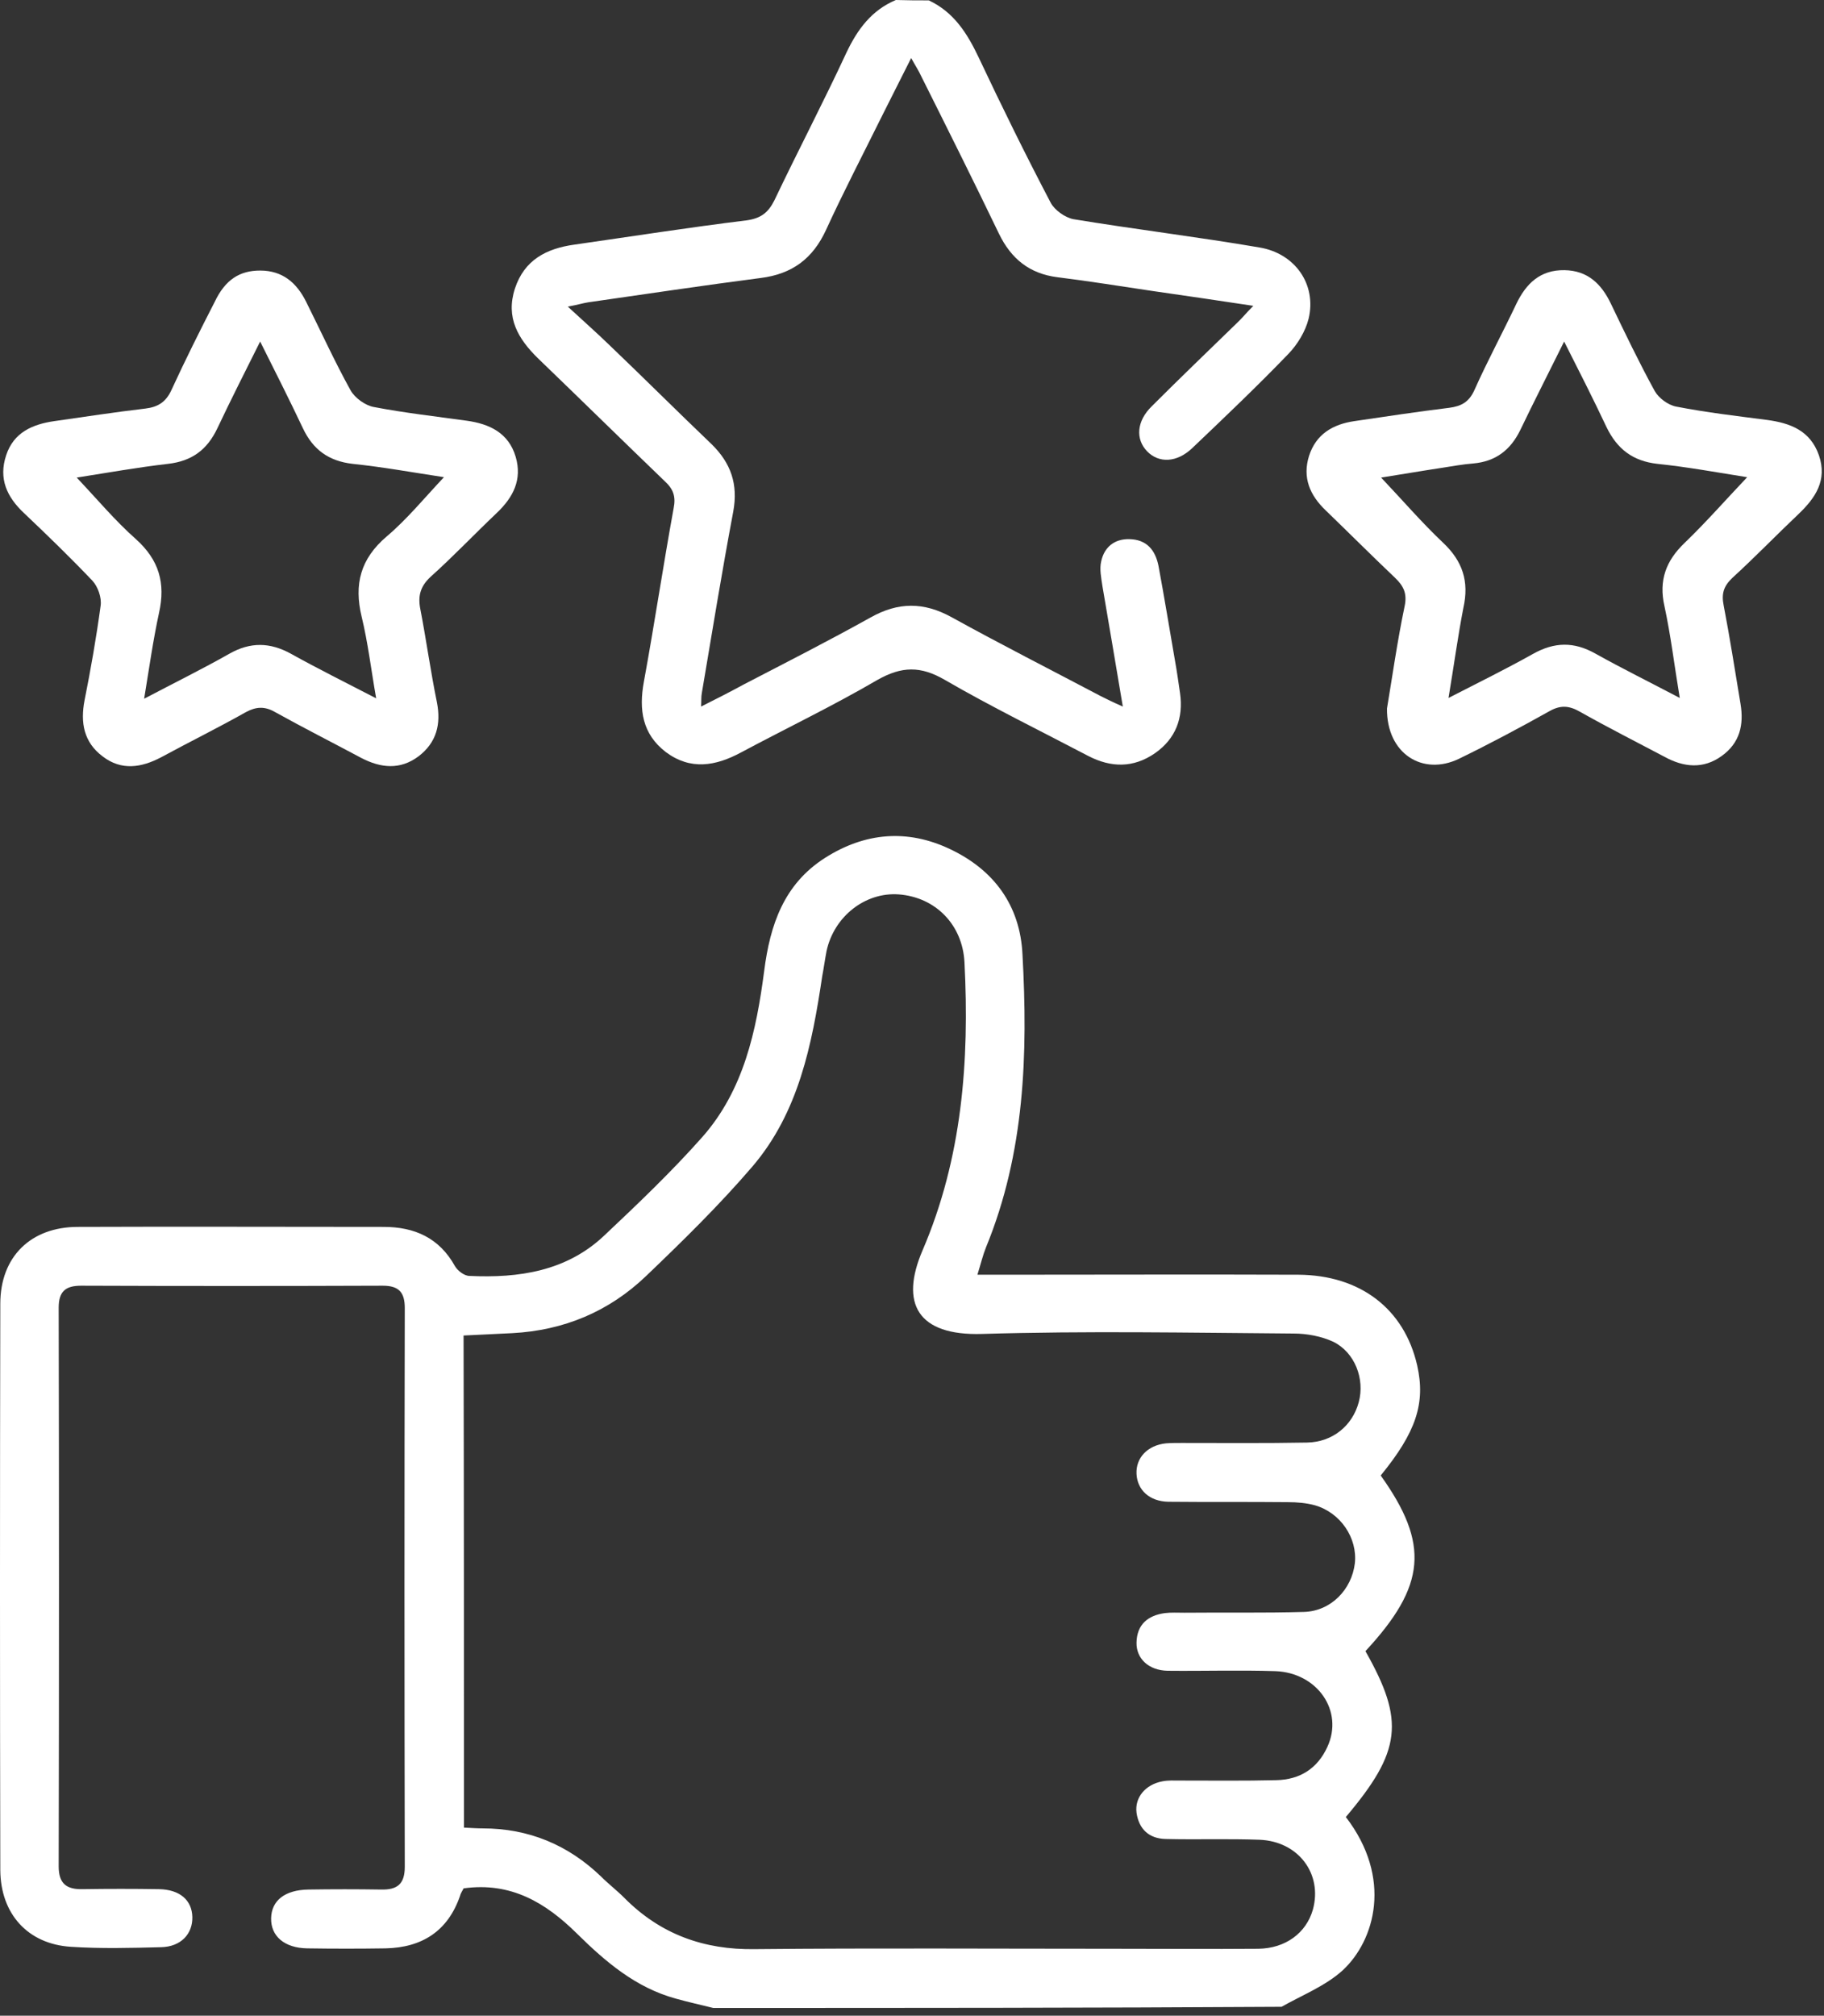
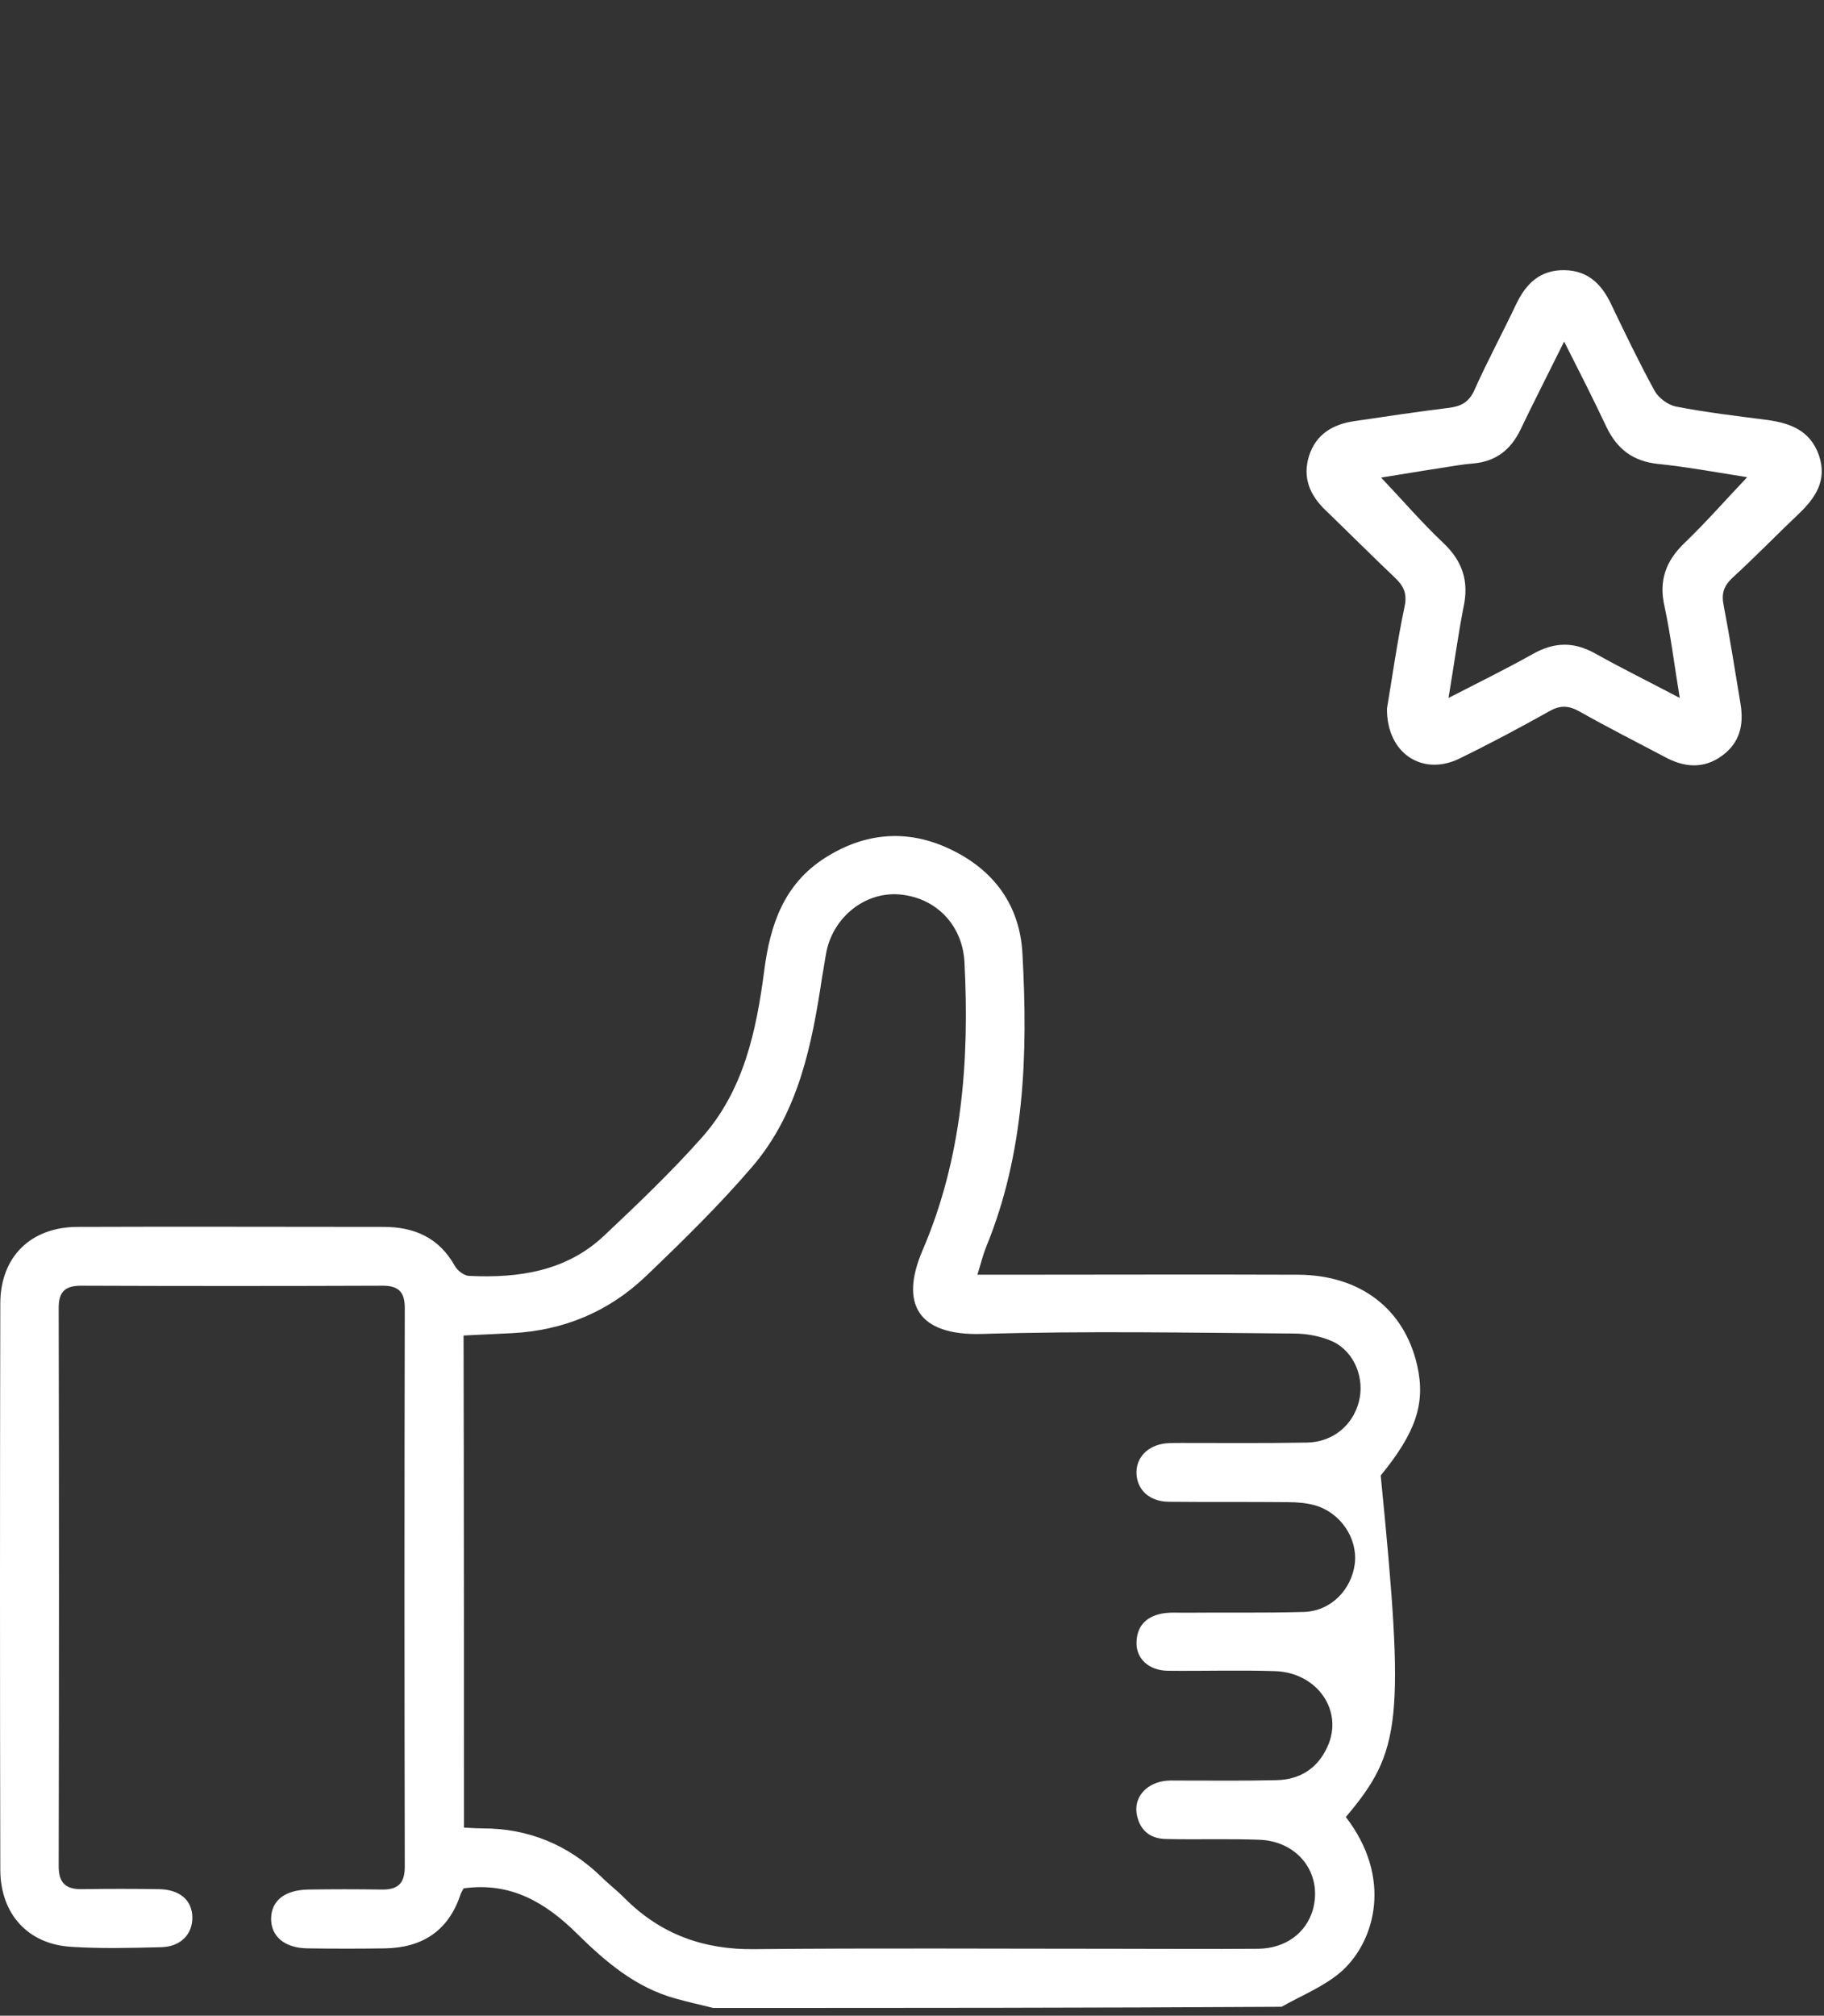
<svg xmlns="http://www.w3.org/2000/svg" width="86" height="95" viewBox="0 0 86 95" fill="none">
  <rect x="0" y="0" width="86" height="95" fill="#333333" stroke="none" />
-   <path d="M33.628 94.634C33.037 94.487 32.446 94.357 31.854 94.191C29.969 93.673 28.546 92.454 27.197 91.123C25.738 89.682 24.093 88.684 21.857 88.998C21.82 89.09 21.727 89.201 21.691 89.349C21.118 91.012 19.898 91.788 18.179 91.825C16.941 91.844 15.722 91.844 14.483 91.825C13.412 91.807 12.765 91.252 12.783 90.403C12.802 89.571 13.43 89.072 14.539 89.053C15.685 89.035 16.812 89.035 17.958 89.053C18.715 89.072 19.085 88.813 19.085 87.982C19.066 79.204 19.066 70.426 19.085 61.648C19.085 60.909 18.808 60.595 18.05 60.595C13.301 60.613 8.57 60.613 3.821 60.595C3.081 60.595 2.767 60.872 2.767 61.63C2.786 70.407 2.786 79.185 2.767 87.963C2.767 88.776 3.137 89.053 3.895 89.035C5.096 89.016 6.297 89.016 7.498 89.035C8.478 89.053 9.05 89.552 9.069 90.347C9.087 91.142 8.533 91.751 7.591 91.77C6.168 91.807 4.745 91.844 3.34 91.751C1.307 91.622 0.032 90.199 0.014 88.148C-0.005 79.241 -0.005 70.352 0.014 61.445C0.014 59.227 1.455 57.823 3.673 57.823C8.478 57.804 13.282 57.823 18.087 57.823C19.547 57.823 20.711 58.34 21.45 59.671C21.58 59.893 21.894 60.133 22.134 60.133C24.462 60.244 26.717 59.911 28.491 58.229C30.08 56.733 31.669 55.217 33.111 53.591C35.07 51.373 35.661 48.583 36.031 45.756C36.308 43.593 36.955 41.672 38.895 40.434C40.78 39.232 42.776 39.066 44.772 40.008C46.86 40.988 48.098 42.669 48.209 44.98C48.468 49.673 48.32 54.33 46.49 58.784C46.342 59.153 46.25 59.541 46.084 60.077C46.527 60.077 46.841 60.077 47.174 60.077C51.849 60.077 56.543 60.059 61.218 60.077C64.138 60.096 66.208 61.685 66.818 64.346C67.224 66.139 66.762 67.506 65.099 69.539C67.409 72.773 67.243 74.732 64.379 77.818C66.245 81.107 66.079 82.53 63.455 85.635C65.672 88.518 64.822 91.456 63.307 92.86C62.493 93.599 61.403 94.025 60.424 94.579C51.498 94.634 42.554 94.634 33.628 94.634ZM21.875 86.134C22.226 86.152 22.504 86.171 22.762 86.171C24.924 86.171 26.791 86.947 28.343 88.444C28.694 88.795 29.082 89.09 29.433 89.442C31.134 91.16 33.185 91.899 35.587 91.862C41.26 91.807 46.915 91.844 52.589 91.844C54.843 91.844 57.079 91.862 59.334 91.844C60.609 91.825 61.588 91.105 61.902 89.996C62.364 88.314 61.218 86.781 59.389 86.707C57.911 86.651 56.432 86.707 54.954 86.67C54.178 86.651 53.697 86.208 53.586 85.431C53.494 84.711 54.011 84.101 54.806 83.953C55.083 83.898 55.36 83.916 55.638 83.916C57.153 83.916 58.65 83.935 60.165 83.898C61.292 83.879 62.124 83.343 62.586 82.327C63.362 80.645 62.124 78.834 60.128 78.76C58.428 78.705 56.746 78.76 55.046 78.742C54.159 78.723 53.568 78.169 53.586 77.411C53.605 76.561 54.122 76.136 54.917 76.025C55.213 75.988 55.527 76.007 55.841 76.007C57.726 75.988 59.592 76.025 61.477 75.97C62.752 75.933 63.732 74.916 63.88 73.678C64.009 72.496 63.214 71.294 61.995 70.943C61.588 70.832 61.145 70.796 60.719 70.796C58.835 70.777 56.968 70.796 55.083 70.777C54.196 70.759 53.623 70.223 53.586 69.465C53.549 68.707 54.104 68.116 54.972 68.024C55.213 68.005 55.471 68.005 55.712 68.005C57.689 68.005 59.648 68.024 61.625 67.987C62.826 67.968 63.769 67.192 64.064 66.083C64.36 64.993 63.88 63.736 62.863 63.237C62.309 62.979 61.625 62.849 60.997 62.849C56.1 62.812 51.203 62.72 46.305 62.868C43.256 62.96 42.425 61.426 43.496 58.932C45.363 54.589 45.714 50.006 45.474 45.349C45.381 43.575 44.106 42.282 42.369 42.152C40.798 42.041 39.32 43.187 38.969 44.832C38.895 45.22 38.84 45.626 38.766 46.014C38.285 49.23 37.657 52.427 35.476 54.977C33.924 56.788 32.187 58.488 30.468 60.133C28.713 61.815 26.588 62.702 24.148 62.831C23.391 62.868 22.633 62.905 21.857 62.942C21.875 70.759 21.875 78.372 21.875 86.134Z" fill="white" />
-   <path d="M43.792 0.018C44.975 0.573 45.603 1.571 46.139 2.698C47.229 5.008 48.356 7.299 49.539 9.554C49.724 9.905 50.223 10.256 50.611 10.33C53.531 10.811 56.451 11.162 59.37 11.661C61.071 11.938 62.087 13.416 61.699 15.024C61.551 15.615 61.181 16.225 60.756 16.669C59.278 18.203 57.744 19.662 56.21 21.122C55.49 21.806 54.64 21.843 54.085 21.27C53.531 20.697 53.586 19.847 54.307 19.145C55.638 17.814 56.986 16.521 58.336 15.209C58.557 15.005 58.742 14.765 59.093 14.414C57.393 14.155 55.859 13.934 54.325 13.712C52.829 13.49 51.35 13.25 49.853 13.065C48.541 12.899 47.673 12.197 47.1 11.014C45.899 8.519 44.661 6.043 43.422 3.567C43.312 3.326 43.164 3.105 42.961 2.735C42.462 3.714 42.036 4.583 41.593 5.452C40.706 7.244 39.782 9.018 38.95 10.829C38.322 12.197 37.343 12.917 35.864 13.102C33.148 13.453 30.45 13.86 27.733 14.248C27.493 14.285 27.271 14.359 26.772 14.451C27.512 15.135 28.121 15.671 28.713 16.244C30.339 17.796 31.928 19.385 33.554 20.937C34.46 21.825 34.811 22.822 34.571 24.116C34.035 26.962 33.573 29.808 33.092 32.654C33.055 32.838 33.074 33.005 33.055 33.3C33.795 32.931 34.441 32.598 35.088 32.247C37.084 31.212 39.08 30.196 41.039 29.105C42.351 28.366 43.552 28.366 44.864 29.087C47.174 30.362 49.539 31.563 51.886 32.801C52.182 32.949 52.477 33.097 52.94 33.3C52.607 31.305 52.293 29.475 51.979 27.627C51.923 27.239 51.831 26.814 51.923 26.444C52.071 25.779 52.551 25.391 53.254 25.41C54.067 25.428 54.473 25.927 54.621 26.666C54.898 28.145 55.139 29.641 55.397 31.12C55.49 31.637 55.564 32.155 55.638 32.672C55.804 33.836 55.434 34.816 54.455 35.499C53.438 36.202 52.385 36.183 51.313 35.629C49.059 34.446 46.749 33.319 44.55 32.044C43.404 31.378 42.517 31.397 41.371 32.044C39.283 33.263 37.084 34.317 34.94 35.462C33.739 36.109 32.556 36.312 31.392 35.444C30.283 34.594 30.117 33.448 30.357 32.136C30.856 29.42 31.263 26.685 31.762 23.95C31.873 23.395 31.743 23.044 31.337 22.674C29.341 20.753 27.364 18.812 25.368 16.89C24.425 15.966 23.834 14.969 24.278 13.601C24.721 12.252 25.756 11.716 27.068 11.531C29.785 11.143 32.483 10.718 35.199 10.386C35.864 10.293 36.215 10.034 36.511 9.443C37.62 7.115 38.821 4.823 39.911 2.476C40.429 1.386 41.094 0.48 42.24 0C42.813 0.018 43.293 0.018 43.792 0.018Z" fill="white" />
-   <path d="M12.266 12.751C13.319 12.751 13.984 13.324 14.428 14.211C15.13 15.615 15.777 17.038 16.534 18.405C16.738 18.757 17.218 19.108 17.625 19.182C19.066 19.459 20.544 19.625 22.004 19.828C23.076 19.976 23.982 20.401 24.314 21.529C24.628 22.6 24.203 23.432 23.427 24.171C22.374 25.169 21.376 26.222 20.304 27.183C19.805 27.645 19.694 28.107 19.824 28.736C20.101 30.177 20.304 31.655 20.6 33.097C20.803 34.132 20.581 35 19.731 35.647C18.863 36.294 17.957 36.201 17.033 35.721C15.684 35 14.298 34.298 12.968 33.559C12.487 33.282 12.081 33.3 11.6 33.559C10.288 34.298 8.939 34.963 7.609 35.684C6.666 36.183 5.724 36.331 4.837 35.647C3.95 34.982 3.783 34.058 3.987 33.004C4.282 31.526 4.541 30.048 4.744 28.551C4.8 28.163 4.615 27.645 4.356 27.368C3.321 26.278 2.231 25.224 1.141 24.19C0.328 23.432 -0.079 22.563 0.291 21.455C0.642 20.383 1.529 19.995 2.564 19.847C3.987 19.644 5.428 19.422 6.851 19.256C7.461 19.182 7.83 18.941 8.089 18.369C8.736 16.964 9.42 15.597 10.122 14.229C10.621 13.176 11.305 12.751 12.266 12.751ZM12.266 16.096C11.545 17.537 10.88 18.849 10.251 20.18C9.771 21.196 9.05 21.732 7.923 21.861C6.481 22.027 5.04 22.286 3.617 22.508C4.578 23.524 5.428 24.541 6.408 25.409C7.498 26.389 7.812 27.479 7.498 28.884C7.221 30.159 7.036 31.471 6.796 32.931C8.237 32.173 9.549 31.526 10.824 30.805C11.804 30.251 12.728 30.269 13.707 30.805C15.001 31.526 16.313 32.173 17.736 32.912C17.495 31.544 17.348 30.288 17.052 29.068C16.682 27.535 16.996 26.333 18.235 25.28C19.195 24.467 20.009 23.469 20.933 22.489C19.473 22.268 18.05 22.009 16.627 21.861C15.499 21.732 14.76 21.196 14.28 20.18C13.652 18.849 12.986 17.537 12.266 16.096Z" fill="white" />
+   <path d="M33.628 94.634C33.037 94.487 32.446 94.357 31.854 94.191C29.969 93.673 28.546 92.454 27.197 91.123C25.738 89.682 24.093 88.684 21.857 88.998C21.82 89.09 21.727 89.201 21.691 89.349C21.118 91.012 19.898 91.788 18.179 91.825C16.941 91.844 15.722 91.844 14.483 91.825C13.412 91.807 12.765 91.252 12.783 90.403C12.802 89.571 13.43 89.072 14.539 89.053C15.685 89.035 16.812 89.035 17.958 89.053C18.715 89.072 19.085 88.813 19.085 87.982C19.066 79.204 19.066 70.426 19.085 61.648C19.085 60.909 18.808 60.595 18.05 60.595C13.301 60.613 8.57 60.613 3.821 60.595C3.081 60.595 2.767 60.872 2.767 61.63C2.786 70.407 2.786 79.185 2.767 87.963C2.767 88.776 3.137 89.053 3.895 89.035C5.096 89.016 6.297 89.016 7.498 89.035C8.478 89.053 9.05 89.552 9.069 90.347C9.087 91.142 8.533 91.751 7.591 91.77C6.168 91.807 4.745 91.844 3.34 91.751C1.307 91.622 0.032 90.199 0.014 88.148C-0.005 79.241 -0.005 70.352 0.014 61.445C0.014 59.227 1.455 57.823 3.673 57.823C8.478 57.804 13.282 57.823 18.087 57.823C19.547 57.823 20.711 58.34 21.45 59.671C21.58 59.893 21.894 60.133 22.134 60.133C24.462 60.244 26.717 59.911 28.491 58.229C30.08 56.733 31.669 55.217 33.111 53.591C35.07 51.373 35.661 48.583 36.031 45.756C36.308 43.593 36.955 41.672 38.895 40.434C40.78 39.232 42.776 39.066 44.772 40.008C46.86 40.988 48.098 42.669 48.209 44.98C48.468 49.673 48.32 54.33 46.49 58.784C46.342 59.153 46.25 59.541 46.084 60.077C46.527 60.077 46.841 60.077 47.174 60.077C51.849 60.077 56.543 60.059 61.218 60.077C64.138 60.096 66.208 61.685 66.818 64.346C67.224 66.139 66.762 67.506 65.099 69.539C66.245 81.107 66.079 82.53 63.455 85.635C65.672 88.518 64.822 91.456 63.307 92.86C62.493 93.599 61.403 94.025 60.424 94.579C51.498 94.634 42.554 94.634 33.628 94.634ZM21.875 86.134C22.226 86.152 22.504 86.171 22.762 86.171C24.924 86.171 26.791 86.947 28.343 88.444C28.694 88.795 29.082 89.09 29.433 89.442C31.134 91.16 33.185 91.899 35.587 91.862C41.26 91.807 46.915 91.844 52.589 91.844C54.843 91.844 57.079 91.862 59.334 91.844C60.609 91.825 61.588 91.105 61.902 89.996C62.364 88.314 61.218 86.781 59.389 86.707C57.911 86.651 56.432 86.707 54.954 86.67C54.178 86.651 53.697 86.208 53.586 85.431C53.494 84.711 54.011 84.101 54.806 83.953C55.083 83.898 55.36 83.916 55.638 83.916C57.153 83.916 58.65 83.935 60.165 83.898C61.292 83.879 62.124 83.343 62.586 82.327C63.362 80.645 62.124 78.834 60.128 78.76C58.428 78.705 56.746 78.76 55.046 78.742C54.159 78.723 53.568 78.169 53.586 77.411C53.605 76.561 54.122 76.136 54.917 76.025C55.213 75.988 55.527 76.007 55.841 76.007C57.726 75.988 59.592 76.025 61.477 75.97C62.752 75.933 63.732 74.916 63.88 73.678C64.009 72.496 63.214 71.294 61.995 70.943C61.588 70.832 61.145 70.796 60.719 70.796C58.835 70.777 56.968 70.796 55.083 70.777C54.196 70.759 53.623 70.223 53.586 69.465C53.549 68.707 54.104 68.116 54.972 68.024C55.213 68.005 55.471 68.005 55.712 68.005C57.689 68.005 59.648 68.024 61.625 67.987C62.826 67.968 63.769 67.192 64.064 66.083C64.36 64.993 63.88 63.736 62.863 63.237C62.309 62.979 61.625 62.849 60.997 62.849C56.1 62.812 51.203 62.72 46.305 62.868C43.256 62.96 42.425 61.426 43.496 58.932C45.363 54.589 45.714 50.006 45.474 45.349C45.381 43.575 44.106 42.282 42.369 42.152C40.798 42.041 39.32 43.187 38.969 44.832C38.895 45.22 38.84 45.626 38.766 46.014C38.285 49.23 37.657 52.427 35.476 54.977C33.924 56.788 32.187 58.488 30.468 60.133C28.713 61.815 26.588 62.702 24.148 62.831C23.391 62.868 22.633 62.905 21.857 62.942C21.875 70.759 21.875 78.372 21.875 86.134Z" fill="white" />
  <path d="M65.395 33.393C65.635 31.97 65.875 30.251 66.227 28.57C66.356 27.96 66.171 27.609 65.764 27.221C64.674 26.186 63.602 25.114 62.512 24.061C61.754 23.34 61.403 22.508 61.718 21.492C62.05 20.457 62.845 19.995 63.861 19.847C65.358 19.625 66.836 19.404 68.333 19.219C68.888 19.145 69.257 18.96 69.516 18.387C70.126 17.02 70.846 15.689 71.493 14.322C71.955 13.361 72.621 12.714 73.766 12.733C74.856 12.751 75.503 13.379 75.947 14.303C76.612 15.689 77.277 17.075 78.016 18.424C78.201 18.757 78.645 19.09 79.033 19.163C80.456 19.441 81.897 19.607 83.32 19.792C84.41 19.94 85.353 20.291 85.76 21.455C86.166 22.638 85.593 23.469 84.799 24.227C83.745 25.225 82.747 26.26 81.675 27.239C81.269 27.627 81.158 27.978 81.269 28.533C81.565 30.067 81.805 31.619 82.064 33.171C82.23 34.169 82.027 35.019 81.177 35.629C80.308 36.257 79.384 36.165 78.478 35.666C77.148 34.964 75.799 34.28 74.487 33.541C73.969 33.245 73.563 33.227 73.046 33.522C71.659 34.298 70.237 35.056 68.795 35.758C67.077 36.59 65.376 35.518 65.395 33.393ZM68.296 32.894C69.738 32.155 71.013 31.526 72.269 30.824C73.286 30.251 74.21 30.233 75.226 30.806C76.483 31.508 77.758 32.136 79.199 32.894C78.941 31.342 78.774 29.937 78.478 28.57C78.201 27.35 78.552 26.426 79.421 25.594C80.437 24.615 81.361 23.562 82.378 22.49C80.973 22.268 79.569 22.009 78.146 21.861C76.982 21.732 76.243 21.159 75.743 20.124C75.134 18.831 74.487 17.556 73.748 16.096C73.008 17.593 72.325 18.923 71.678 20.272C71.216 21.215 70.514 21.751 69.46 21.843C68.98 21.88 68.481 21.972 68.001 22.046C67.021 22.194 66.06 22.36 65.118 22.508C66.134 23.58 67.04 24.634 68.037 25.576C68.962 26.445 69.276 27.405 68.998 28.643C68.74 29.974 68.555 31.342 68.296 32.894Z" fill="white" />
</svg>